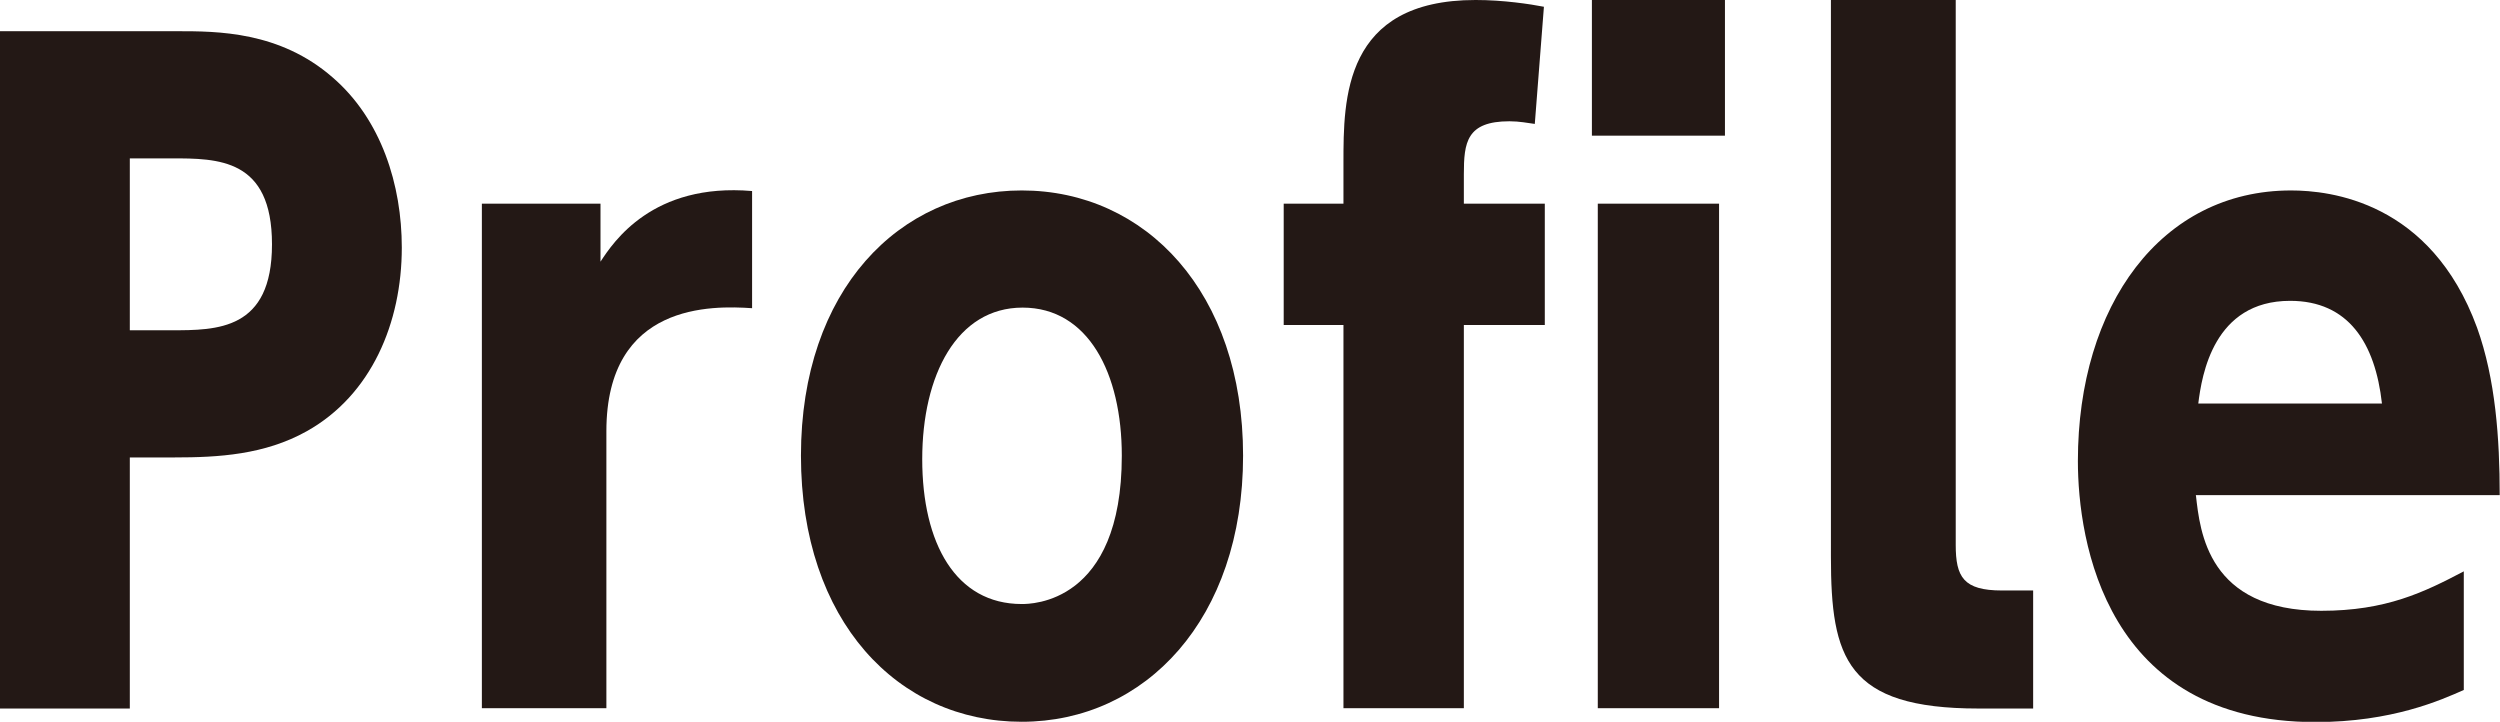
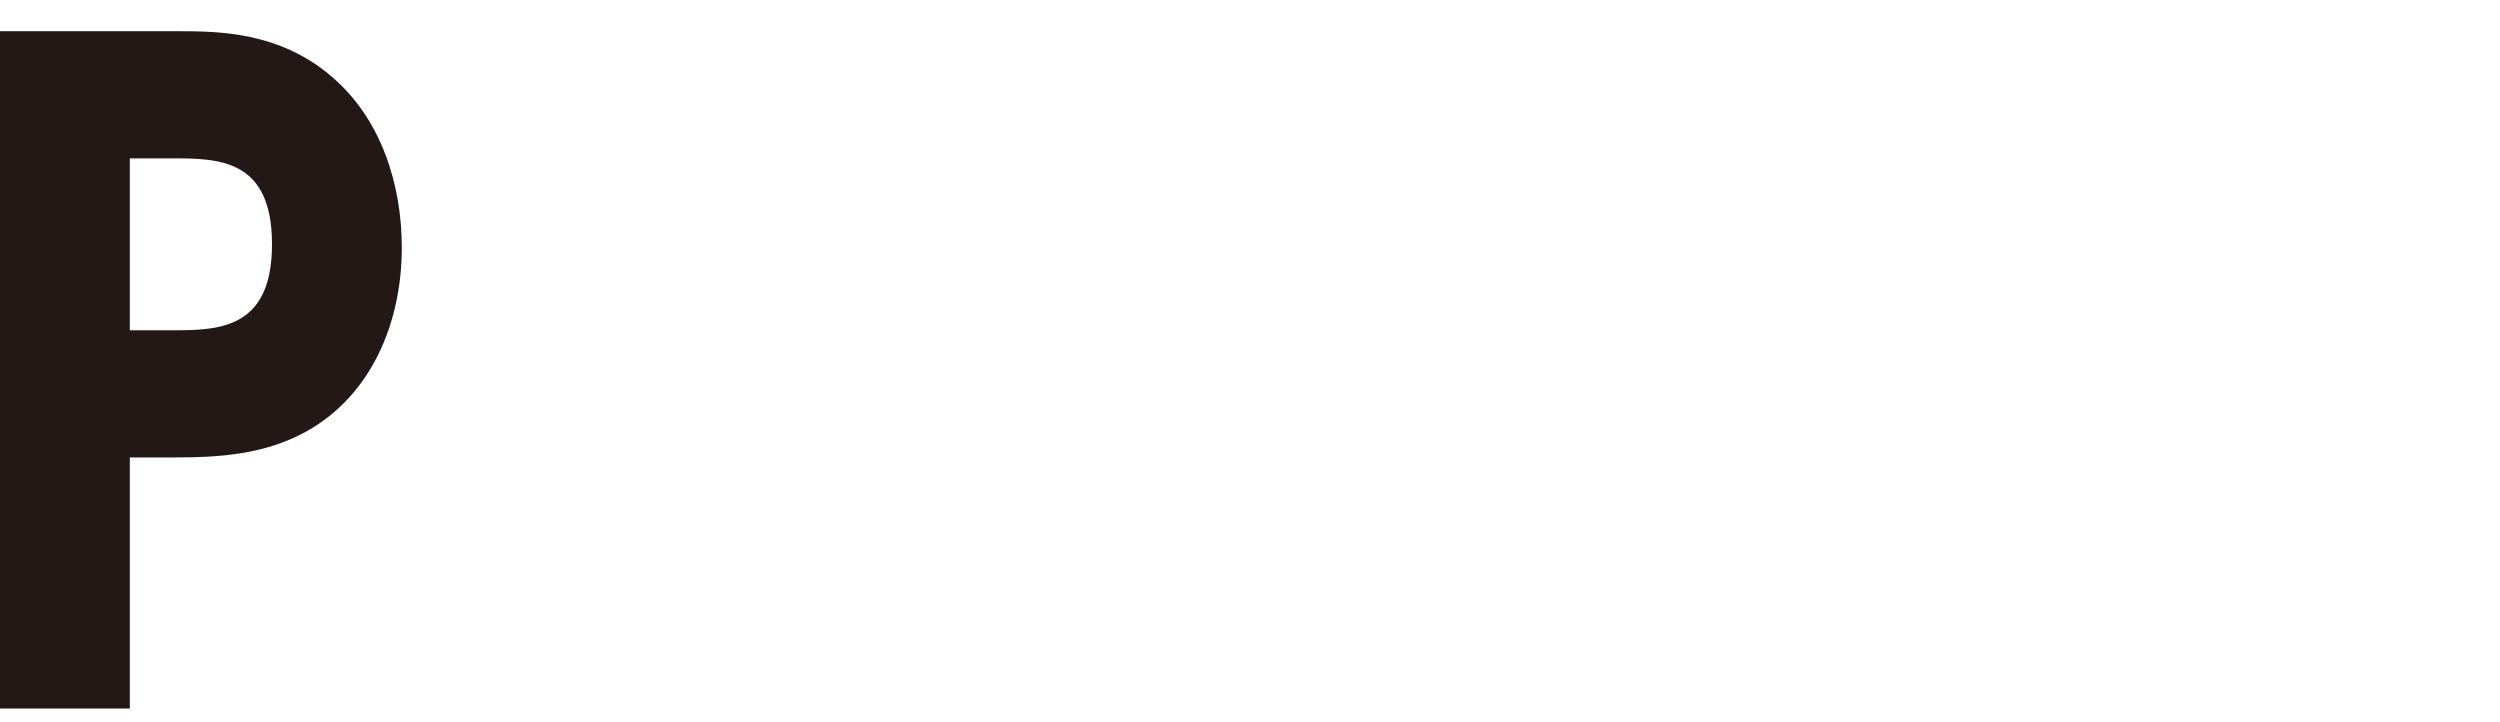
<svg xmlns="http://www.w3.org/2000/svg" id="_レイヤー_2" viewBox="0 0 84.93 24.52">
  <defs>
    <style>.cls-1{fill:#231815;}</style>
  </defs>
  <g id="_ランディングページ_2">
    <path class="cls-1" d="M6.01,1.06c1.37,0,3.49,0,5.29,1.57,1.66,1.43,2.35,3.66,2.35,5.78,0,2.55-1.03,5.01-3.23,6.24-1.43.8-3,.89-4.49.89h-1.52v8.53H0V1.06h6.01ZM5.81,11.22c1.57,0,3.43,0,3.43-2.92s-1.83-2.92-3.43-2.92h-1.4v5.84h1.4Z" />
-     <path class="cls-1" d="M16.37,24.06V6.92h4.03v1.97c.43-.66,1.77-2.69,5.15-2.4v3.98c-1.34-.09-4.95-.2-4.95,4.18v9.41h-4.24Z" />
-     <path class="cls-1" d="M34.71,6.47c4.21,0,7.52,3.46,7.52,9.01s-3.32,9.04-7.52,9.04-7.5-3.41-7.5-9.04,3.35-9.01,7.5-9.01M34.71,20.52c.31,0,3.4,0,3.4-5.04,0-2.8-1.14-5.03-3.37-5.03s-3.41,2.29-3.41,5.15,1.14,4.92,3.38,4.92" />
-     <path class="cls-1" d="M52.48,6.92v4.12h-2.75v13.02h-4.09v-13.02h-2.03v-4.12h2.03v-1.4c0-2.15,0-5.52,4.49-5.52.94,0,1.86.14,2.32.23l-.31,3.98c-.23-.03-.52-.09-.86-.09-1.46,0-1.55.72-1.55,1.8v1h2.75ZM58.6,4.61h-4.52V0h4.52v4.61ZM58.4,24.06h-4.12V6.92h4.12v17.14Z" />
-     <path class="cls-1" d="M66.44,0v18.51c0,1.09.26,1.55,1.57,1.55h1.06v4.01h-1.86c-4.49,0-5.01-1.72-5.01-5.15V0h4.24Z" />
-     <path class="cls-1" d="M74.6,16.83c.14,1.23.4,3.92,4.26,3.92,2.2,0,3.49-.63,4.84-1.34v4.03c-.77.34-2.43,1.09-5.04,1.09-7.13,0-8.07-6.15-8.07-8.87,0-5.29,2.83-9.19,7.24-9.19,1.32,0,4.75.37,6.32,4.66.63,1.75.77,3.78.77,5.69h-10.33ZM80.92,13.71c-.23-2.06-1.14-3.49-3.12-3.49-2.6,0-3,2.52-3.12,3.49h6.24Z" />
  </g>
</svg>